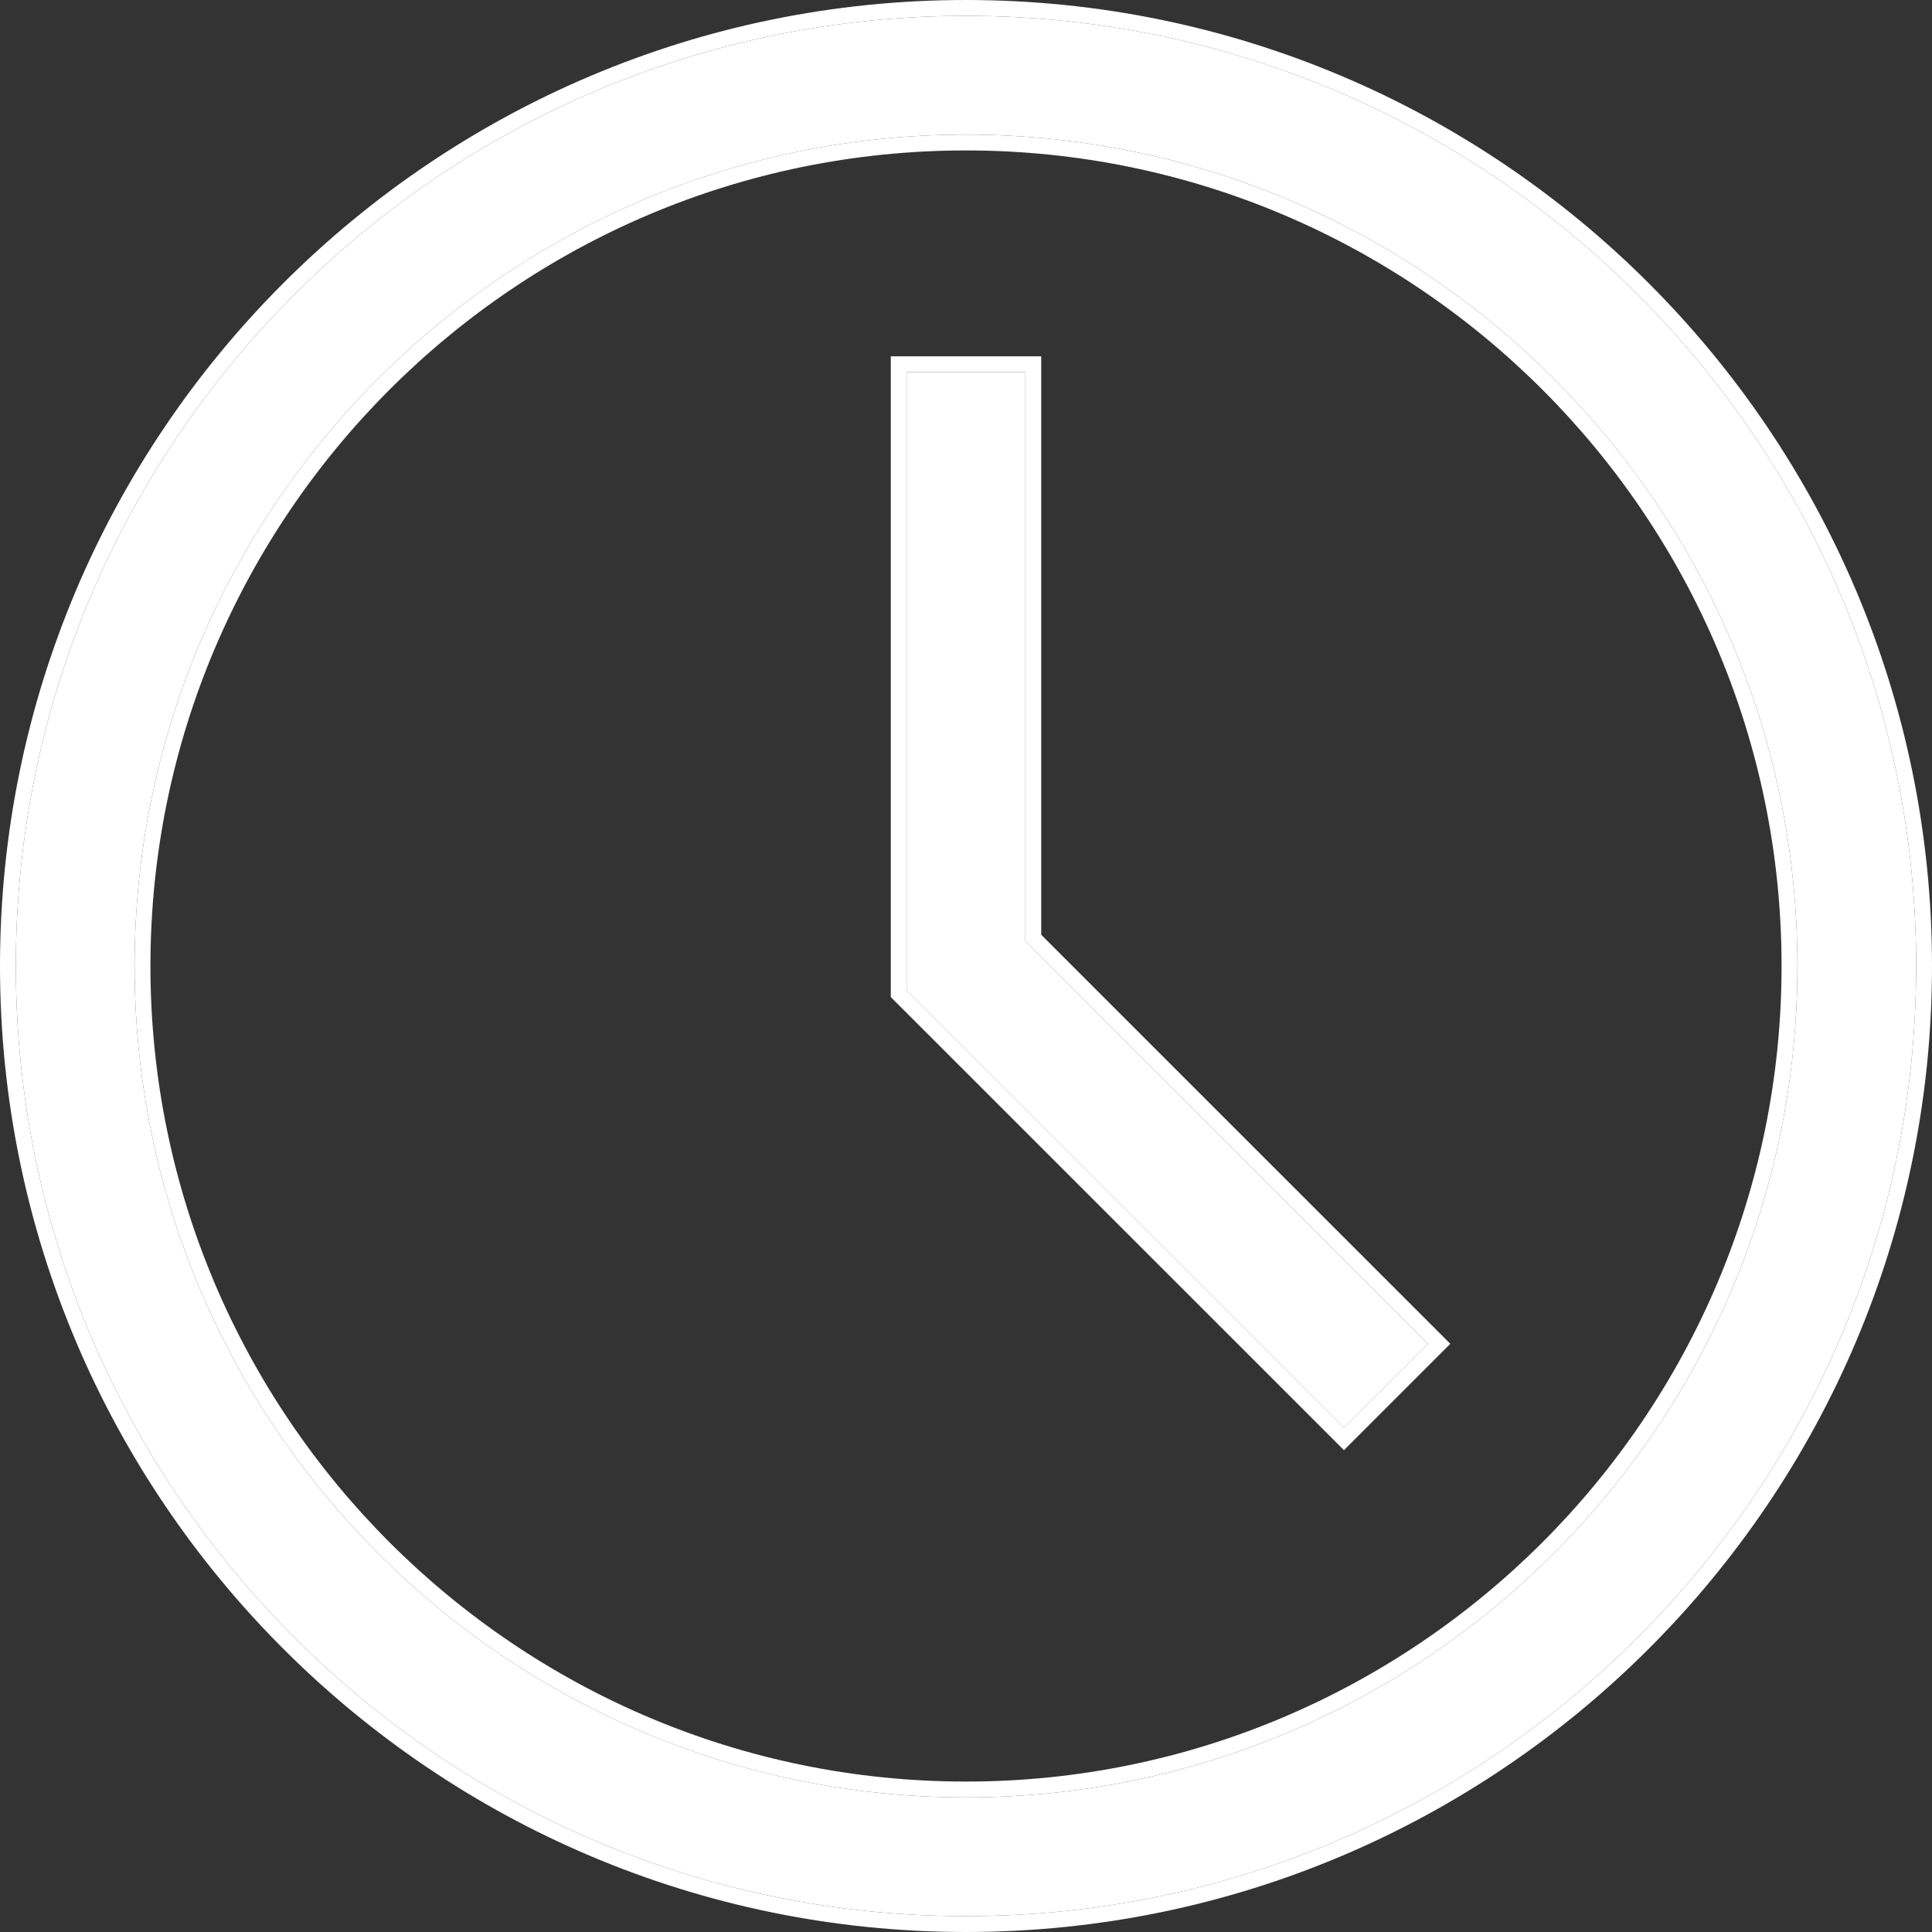
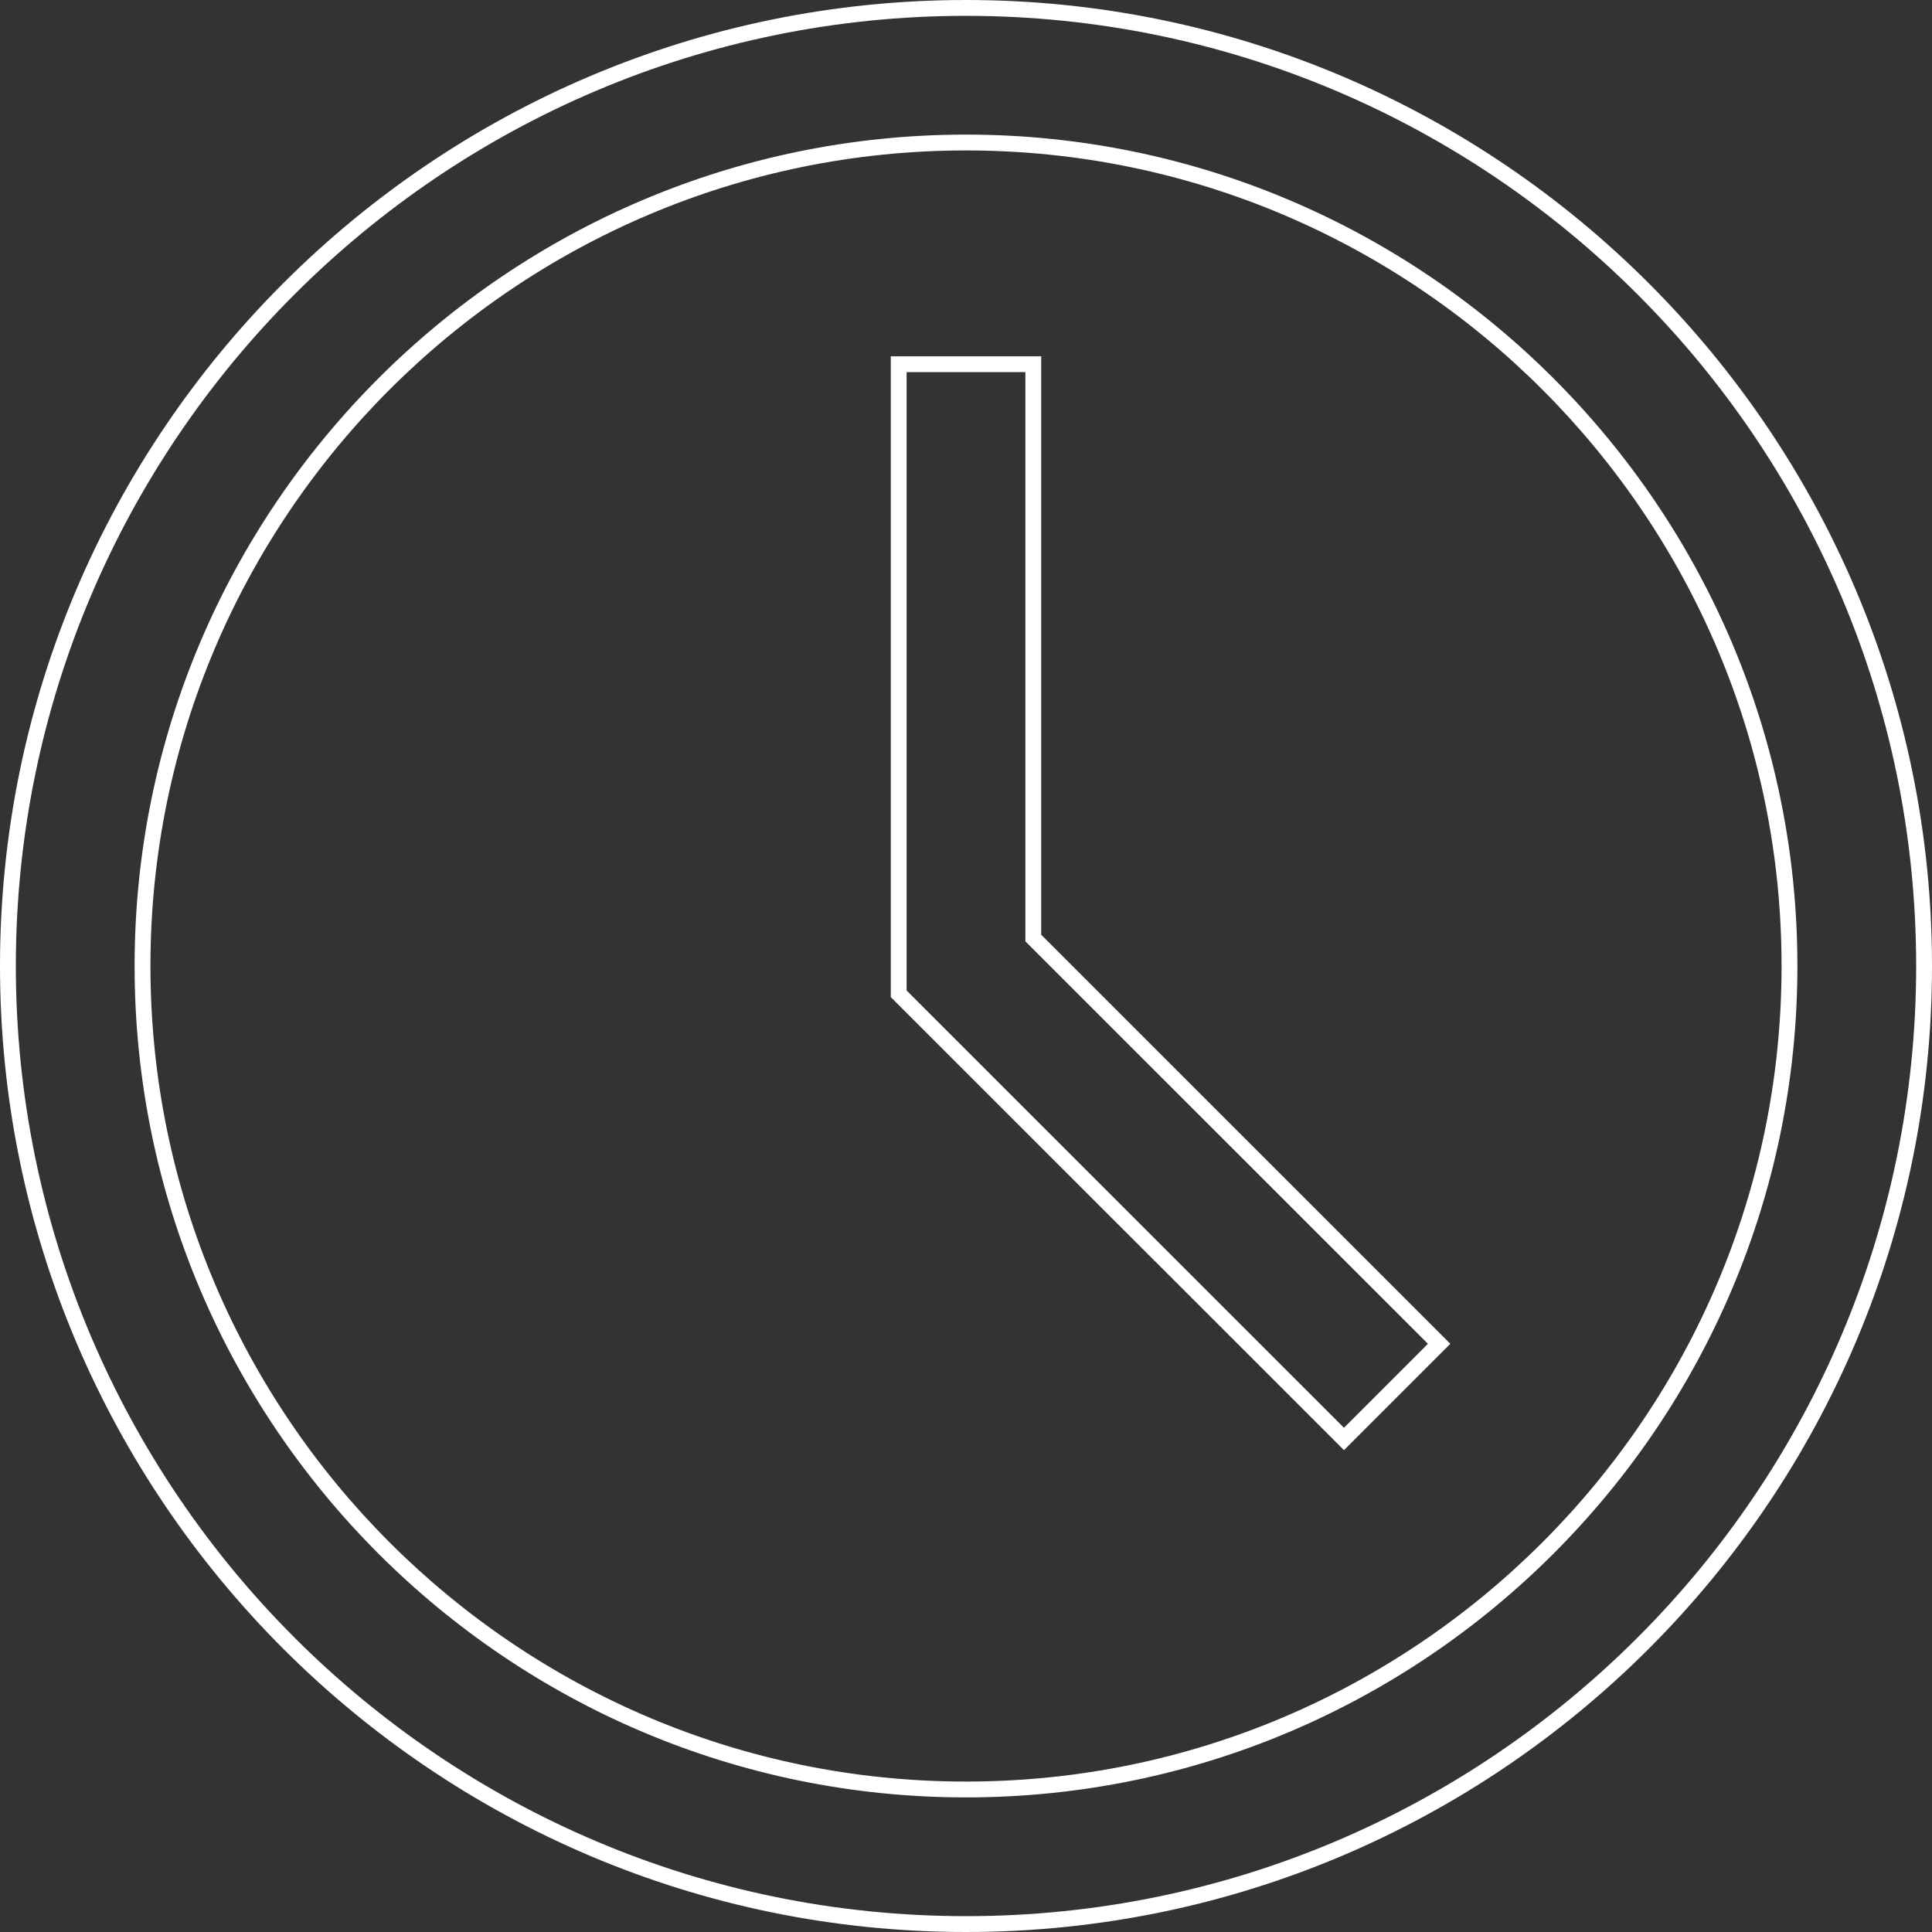
<svg xmlns="http://www.w3.org/2000/svg" width="60" height="60" viewBox="0 0 60 60" fill="none">
  <rect x="0" y="0" width="60" height="60" fill="#333333" stroke="none" />
-   <path d="M30 59.508C13.729 59.508 0.492 46.271 0.492 30C0.492 13.729 13.729 0.492 30 0.492C46.271 0.492 59.508 13.726 59.508 30C59.508 46.274 46.271 59.508 30 59.508ZM30 4.18C15.763 4.18 4.18 15.764 4.18 30C4.18 44.236 15.763 55.82 30 55.82C44.237 55.82 55.82 44.232 55.82 30C55.82 15.768 44.237 4.18 30 4.18ZM41.738 44.341L28.156 30.761V11.557H31.844V29.234L44.346 41.733L41.738 44.341Z" fill="white" />
  <path fill-rule="evenodd" clip-rule="evenodd" d="M41.738 45.036L27.664 30.965V11.066H32.336V29.03L45.041 41.733L41.738 45.036ZM31.844 29.234V11.557H28.156V30.761L41.738 44.341L44.346 41.733L31.844 29.234ZM30 60C13.457 60 0 46.543 0 30C0 13.457 13.457 0 30 0C46.543 0 60 13.455 60 30C60 46.545 46.543 60 30 60ZM30 4.672C16.035 4.672 4.672 16.036 4.672 30C4.672 43.964 16.035 55.328 30 55.328C43.965 55.328 55.328 43.961 55.328 30C55.328 16.039 43.965 4.672 30 4.672ZM0.492 30C0.492 46.271 13.729 59.508 30 59.508C46.271 59.508 59.508 46.274 59.508 30C59.508 13.726 46.271 0.492 30 0.492C13.729 0.492 0.492 13.729 0.492 30ZM4.18 30C4.18 15.764 15.763 4.18 30 4.18C44.237 4.18 55.82 15.768 55.82 30C55.82 44.232 44.237 55.82 30 55.82C15.763 55.82 4.18 44.236 4.18 30Z" fill="white" />
</svg>